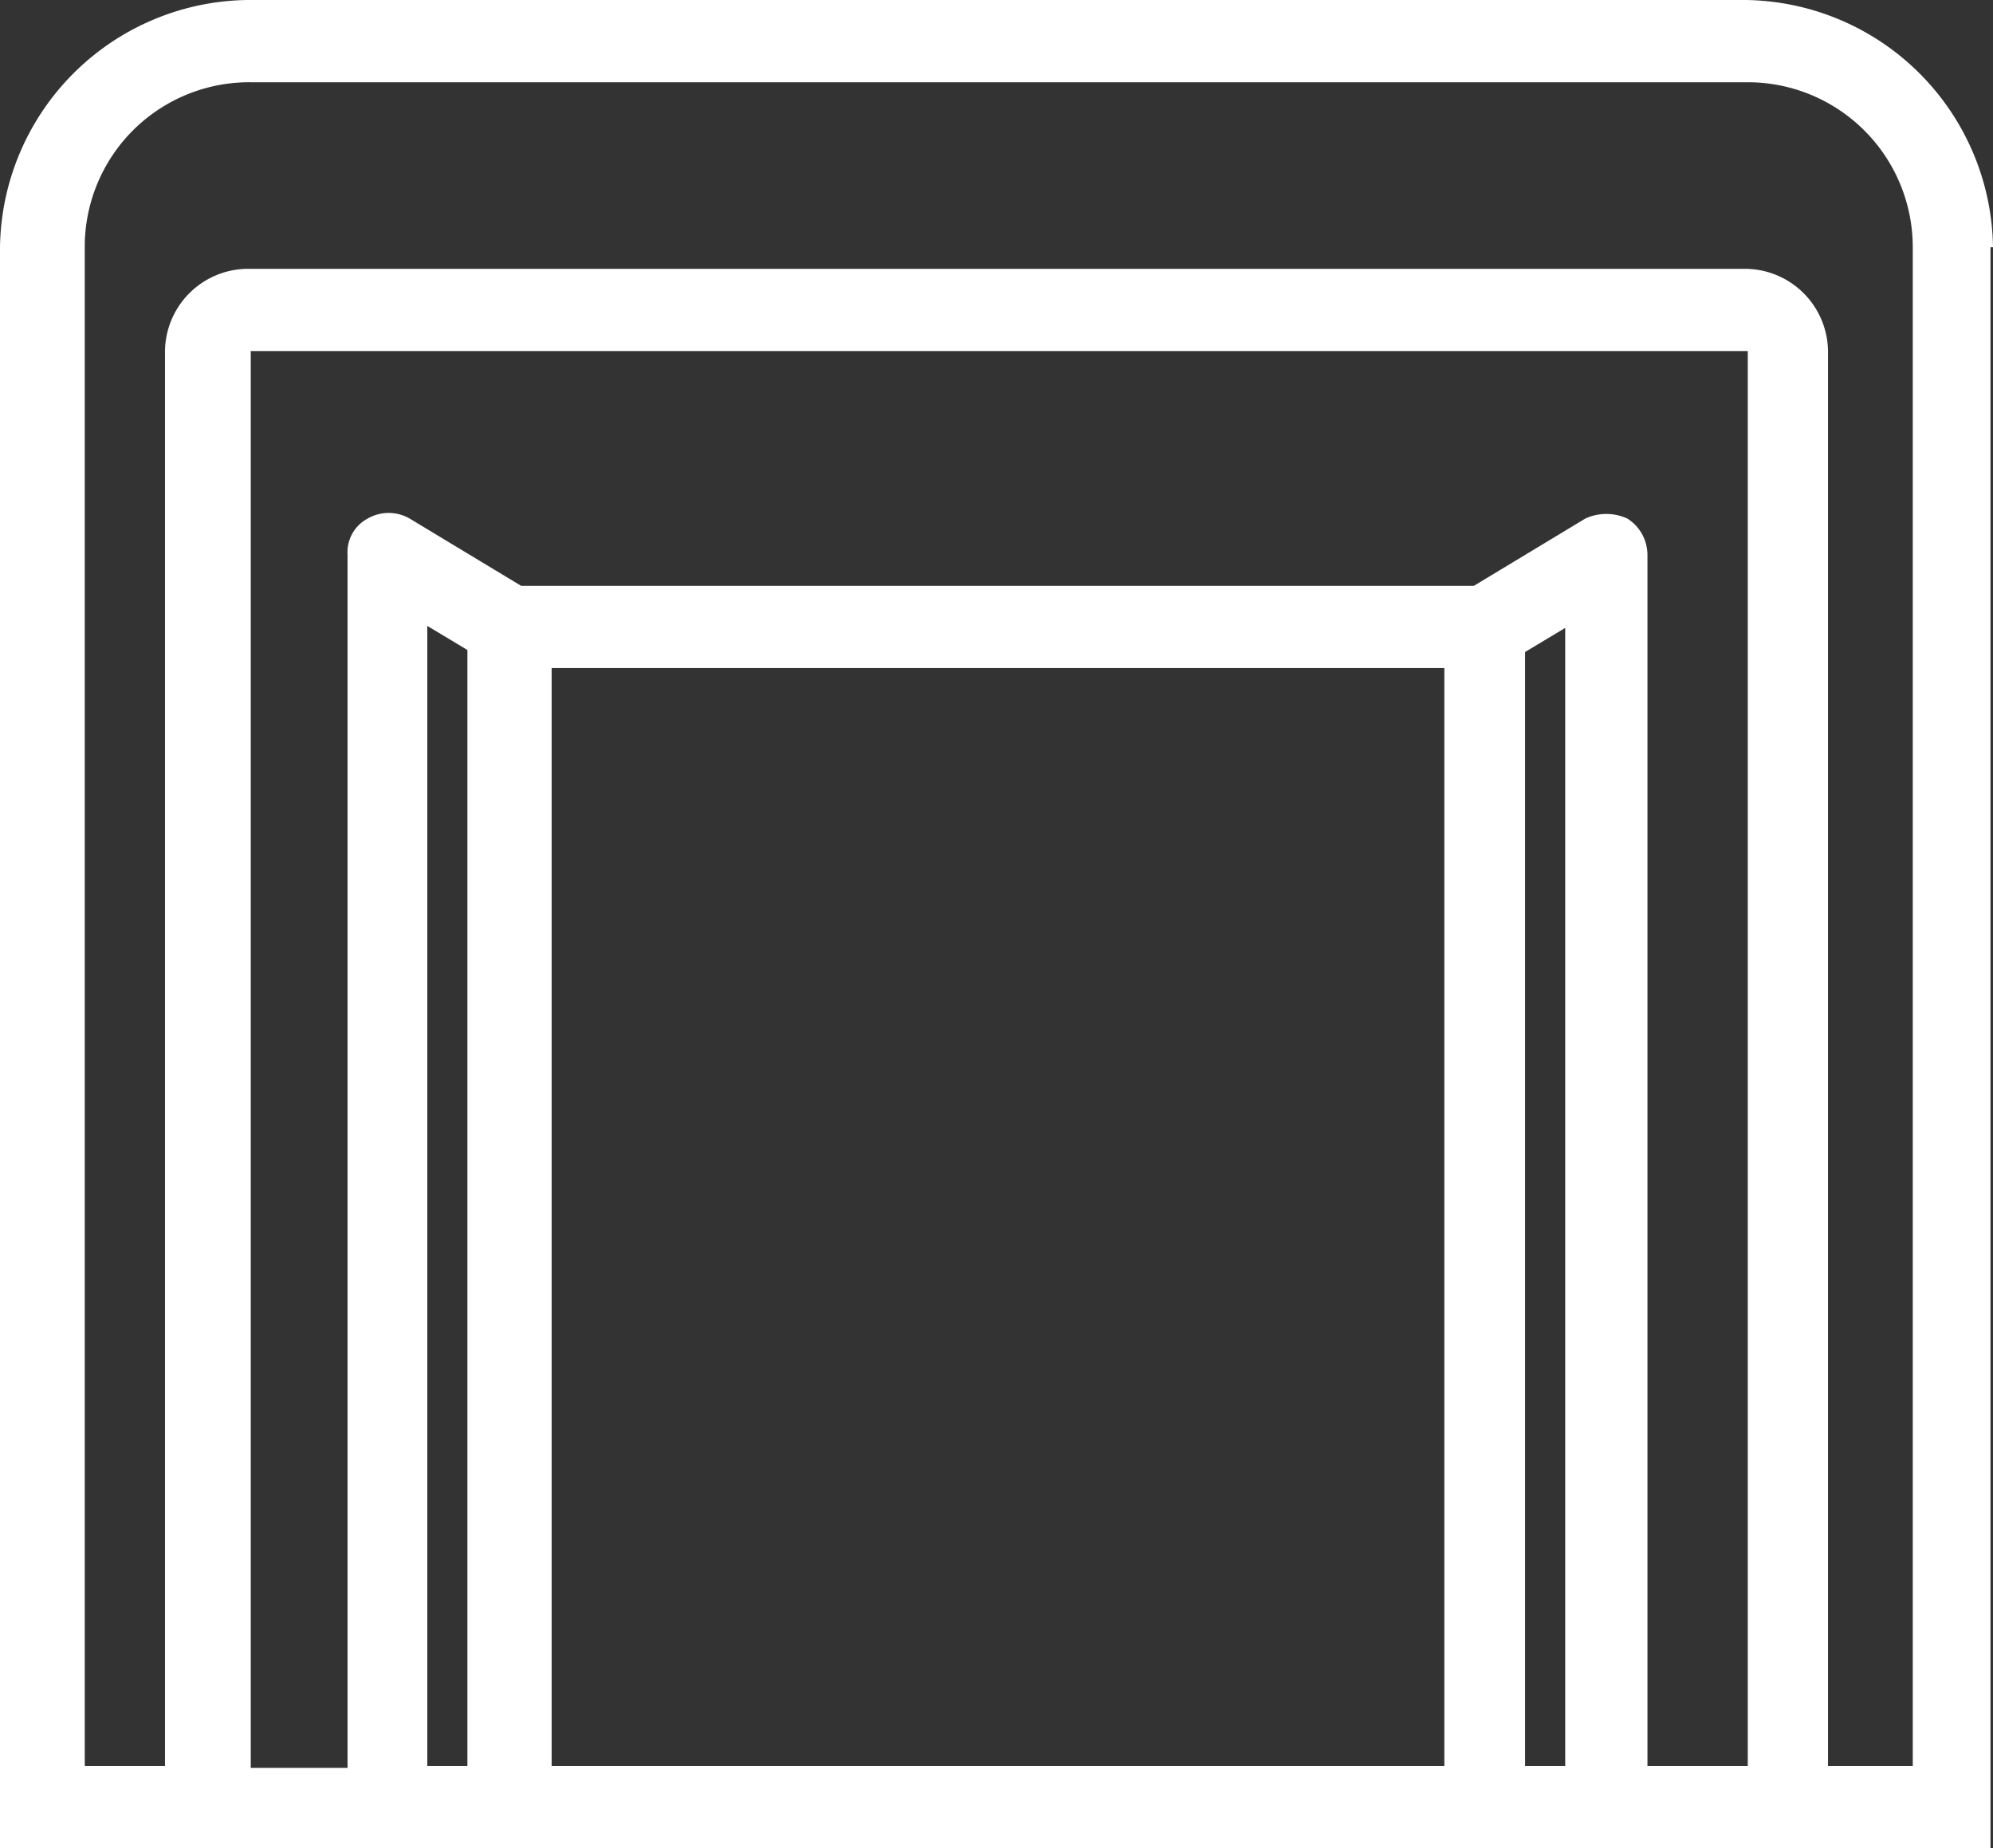
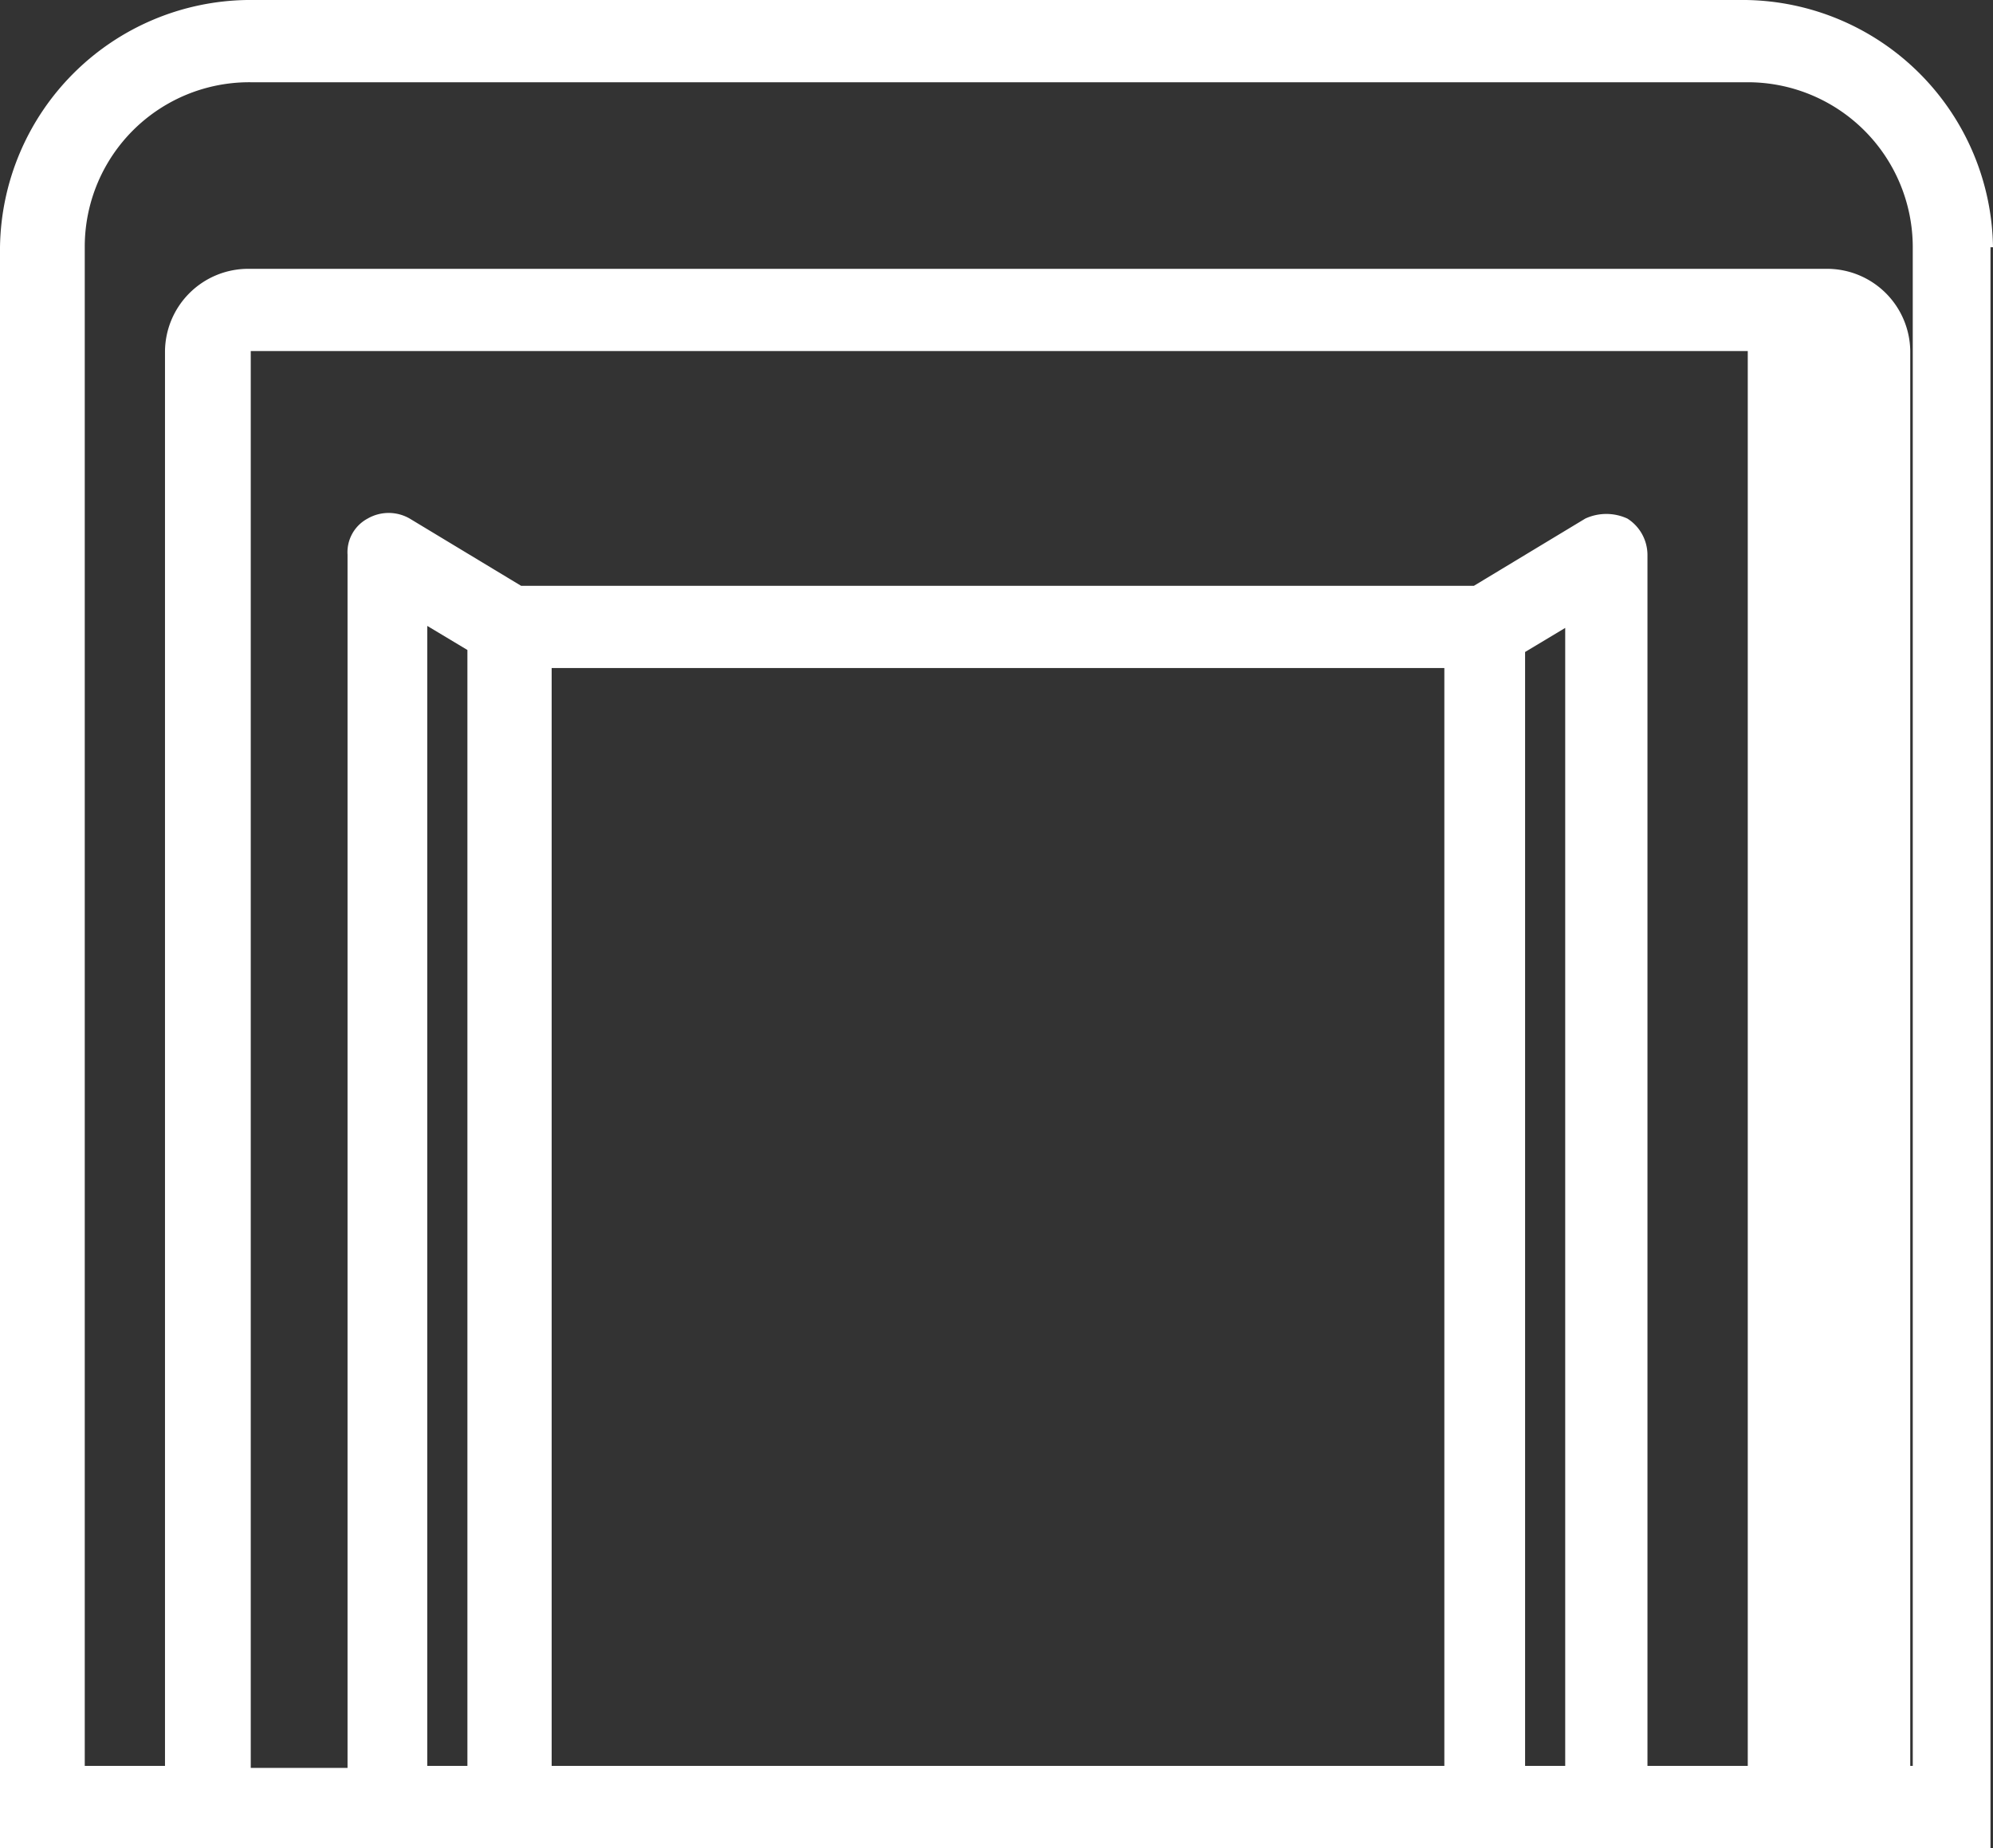
<svg xmlns="http://www.w3.org/2000/svg" viewBox="0 0 39.74 36.85">
  <rect x="0" y="0" width="39.74" height="36.85" fill="#333333" stroke="none" />
  <defs>
    <style>.cls-1{fill:#fff;}</style>
  </defs>
  <g id="Layer_2" data-name="Layer 2">
    <g id="Layer_1-2" data-name="Layer 1">
-       <path class="cls-1" d="M39.74,4.93A5,5,0,0,0,34.81,0H4.93A5,5,0,0,0,0,4.93V36.85H39.69V4.93ZM9.32,35.21h-.8V12.48l.8.48Zm19.49,0H11V13.32h17.8V35.21Zm2.4,0h-.8V13l.8-.48Zm3.64,0h-2V11.06a.86.86,0,0,0-.4-.72,1,1,0,0,0-.84,0l-2.22,1.34h-19L8.17,10.34a.84.84,0,0,0-.84,0,.76.76,0,0,0-.4.72V35.25H5V7H34.85Zm3.24,0H36.45V7a1.66,1.66,0,0,0-1.64-1.64H4.93A1.66,1.66,0,0,0,3.29,7V35.21H1.69V4.93A3.28,3.28,0,0,1,5,1.64H34.85a3.29,3.29,0,0,1,3.29,3.29V35.21Z" />
+       <path class="cls-1" d="M39.74,4.93A5,5,0,0,0,34.81,0H4.93A5,5,0,0,0,0,4.93V36.85H39.69V4.93ZM9.32,35.21h-.8V12.48l.8.48Zm19.49,0H11V13.32h17.8V35.21Zm2.4,0h-.8V13l.8-.48Zm3.64,0h-2V11.06a.86.86,0,0,0-.4-.72,1,1,0,0,0-.84,0l-2.22,1.34h-19L8.17,10.34a.84.84,0,0,0-.84,0,.76.76,0,0,0-.4.72V35.25H5V7H34.85Zm3.24,0V7a1.66,1.66,0,0,0-1.64-1.64H4.93A1.66,1.66,0,0,0,3.29,7V35.21H1.69V4.93A3.28,3.28,0,0,1,5,1.64H34.85a3.29,3.29,0,0,1,3.29,3.29V35.21Z" />
    </g>
  </g>
</svg>